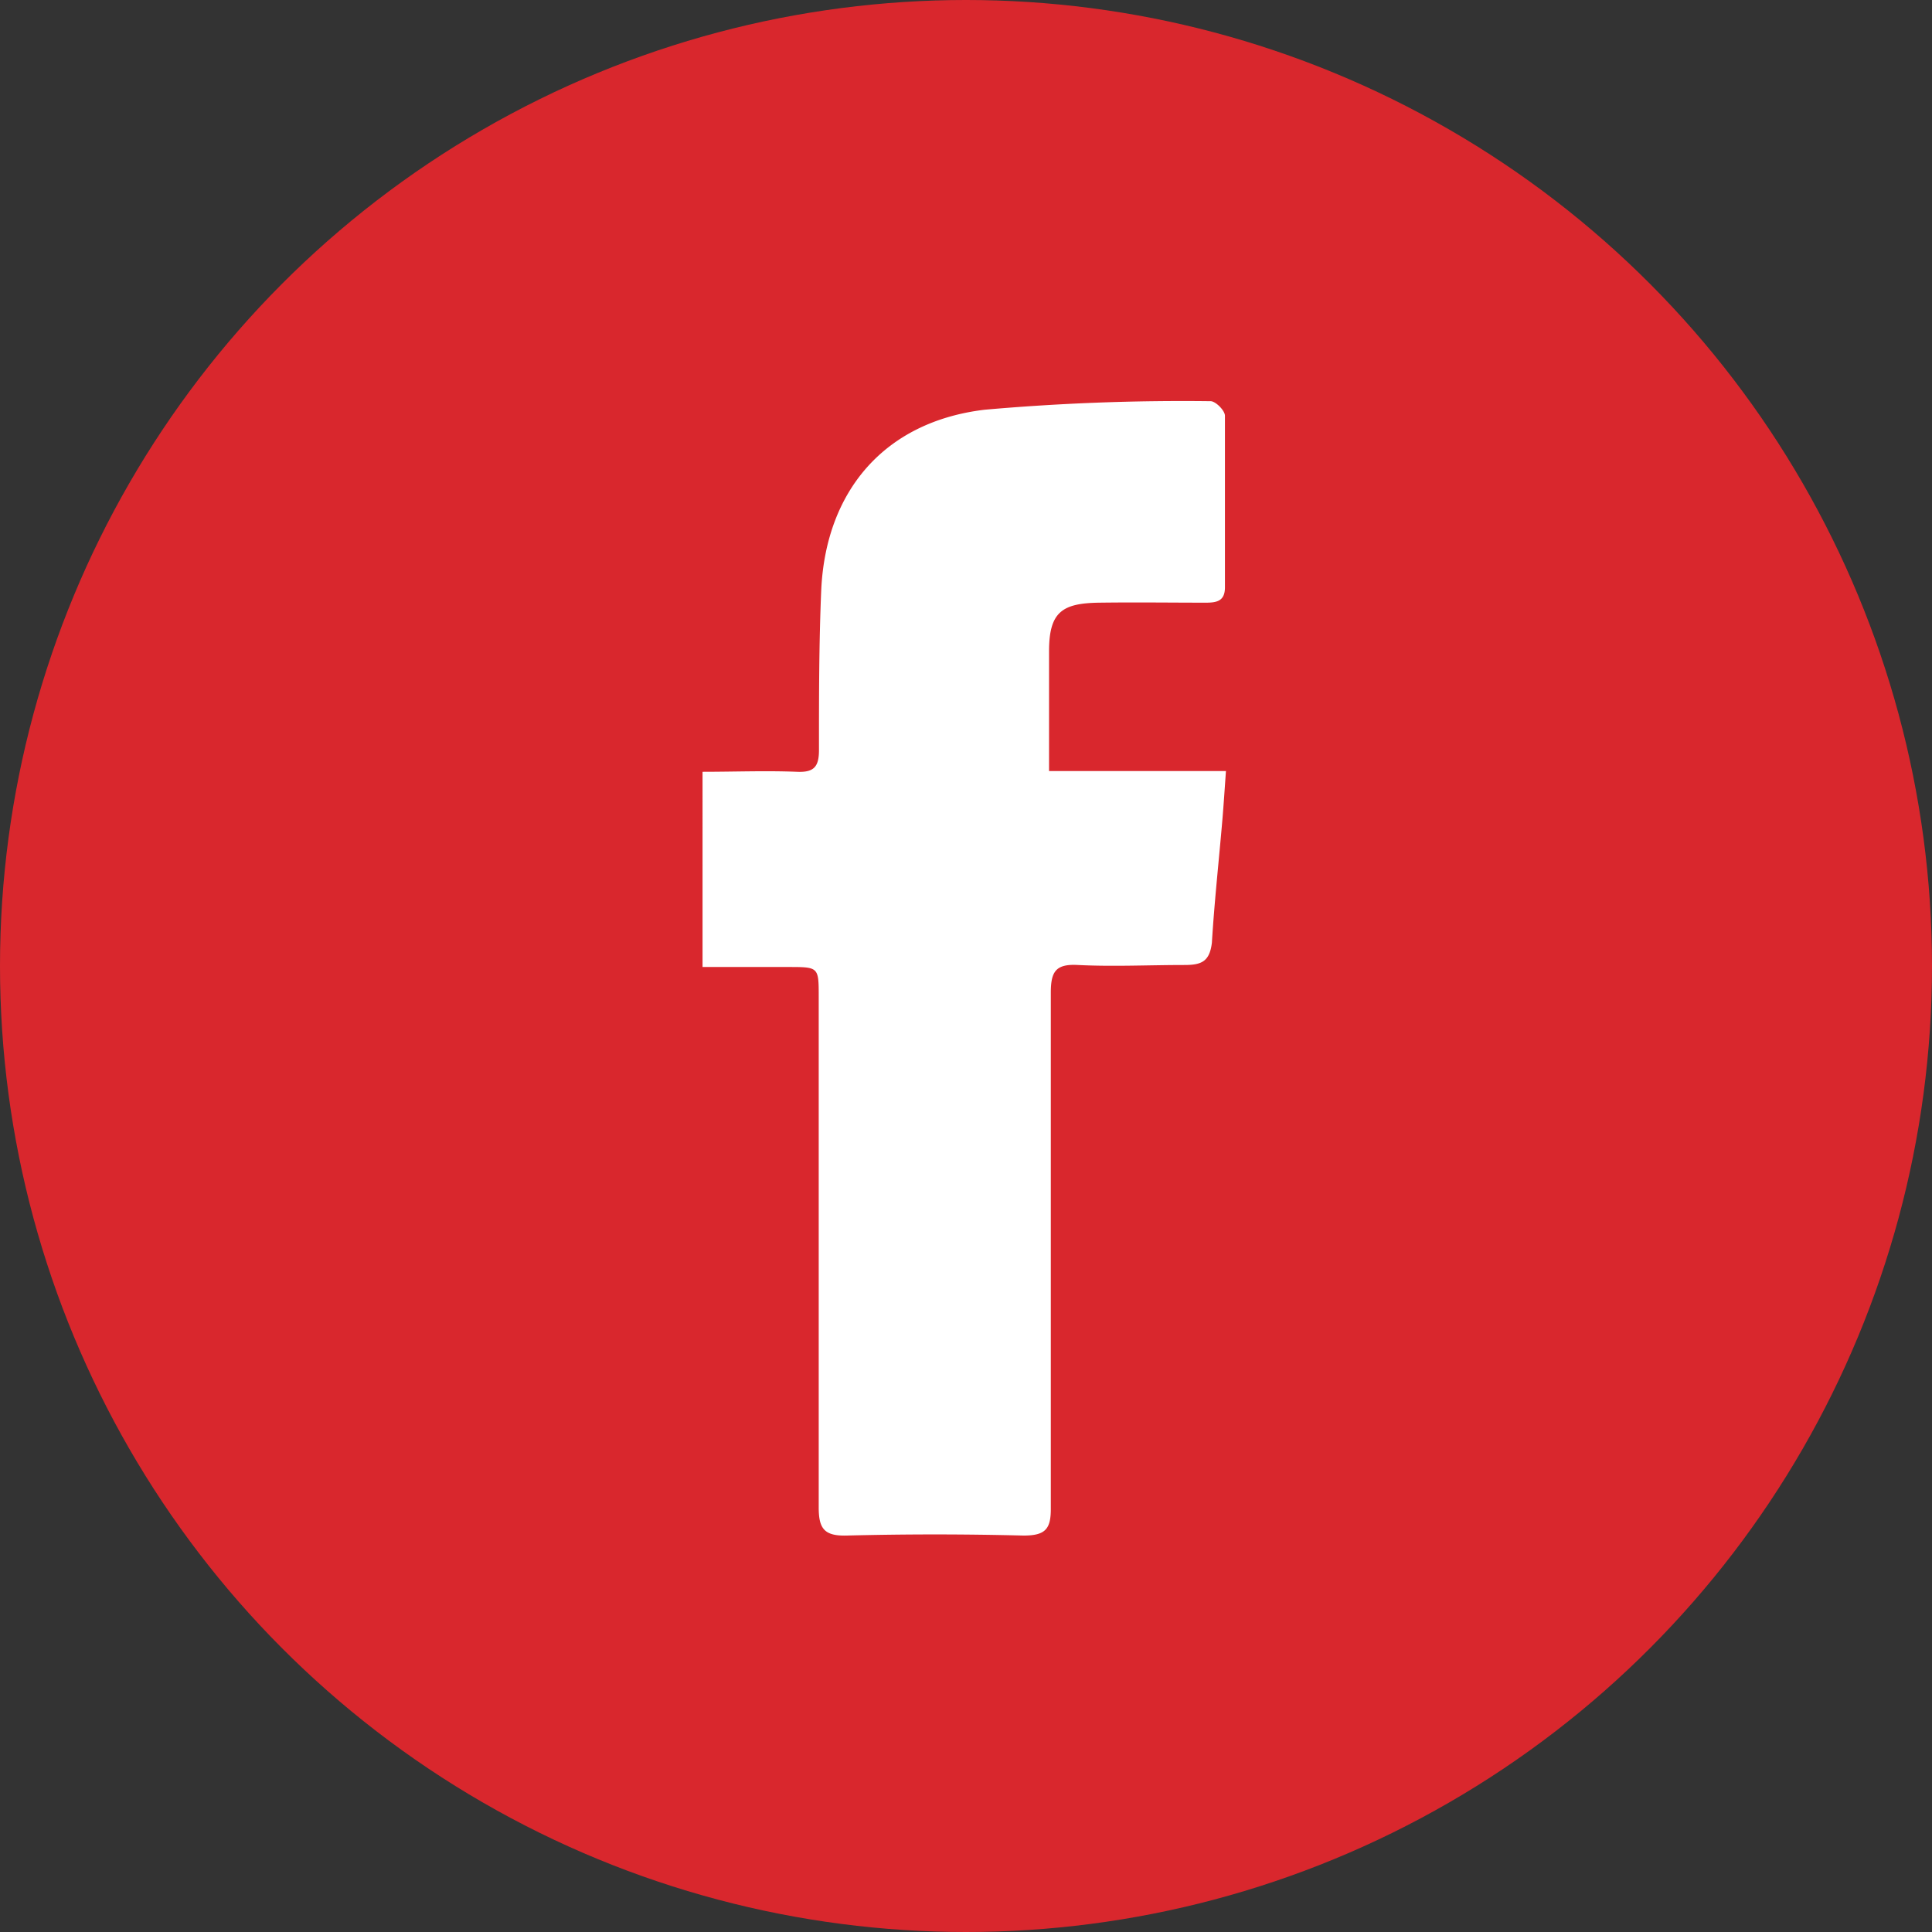
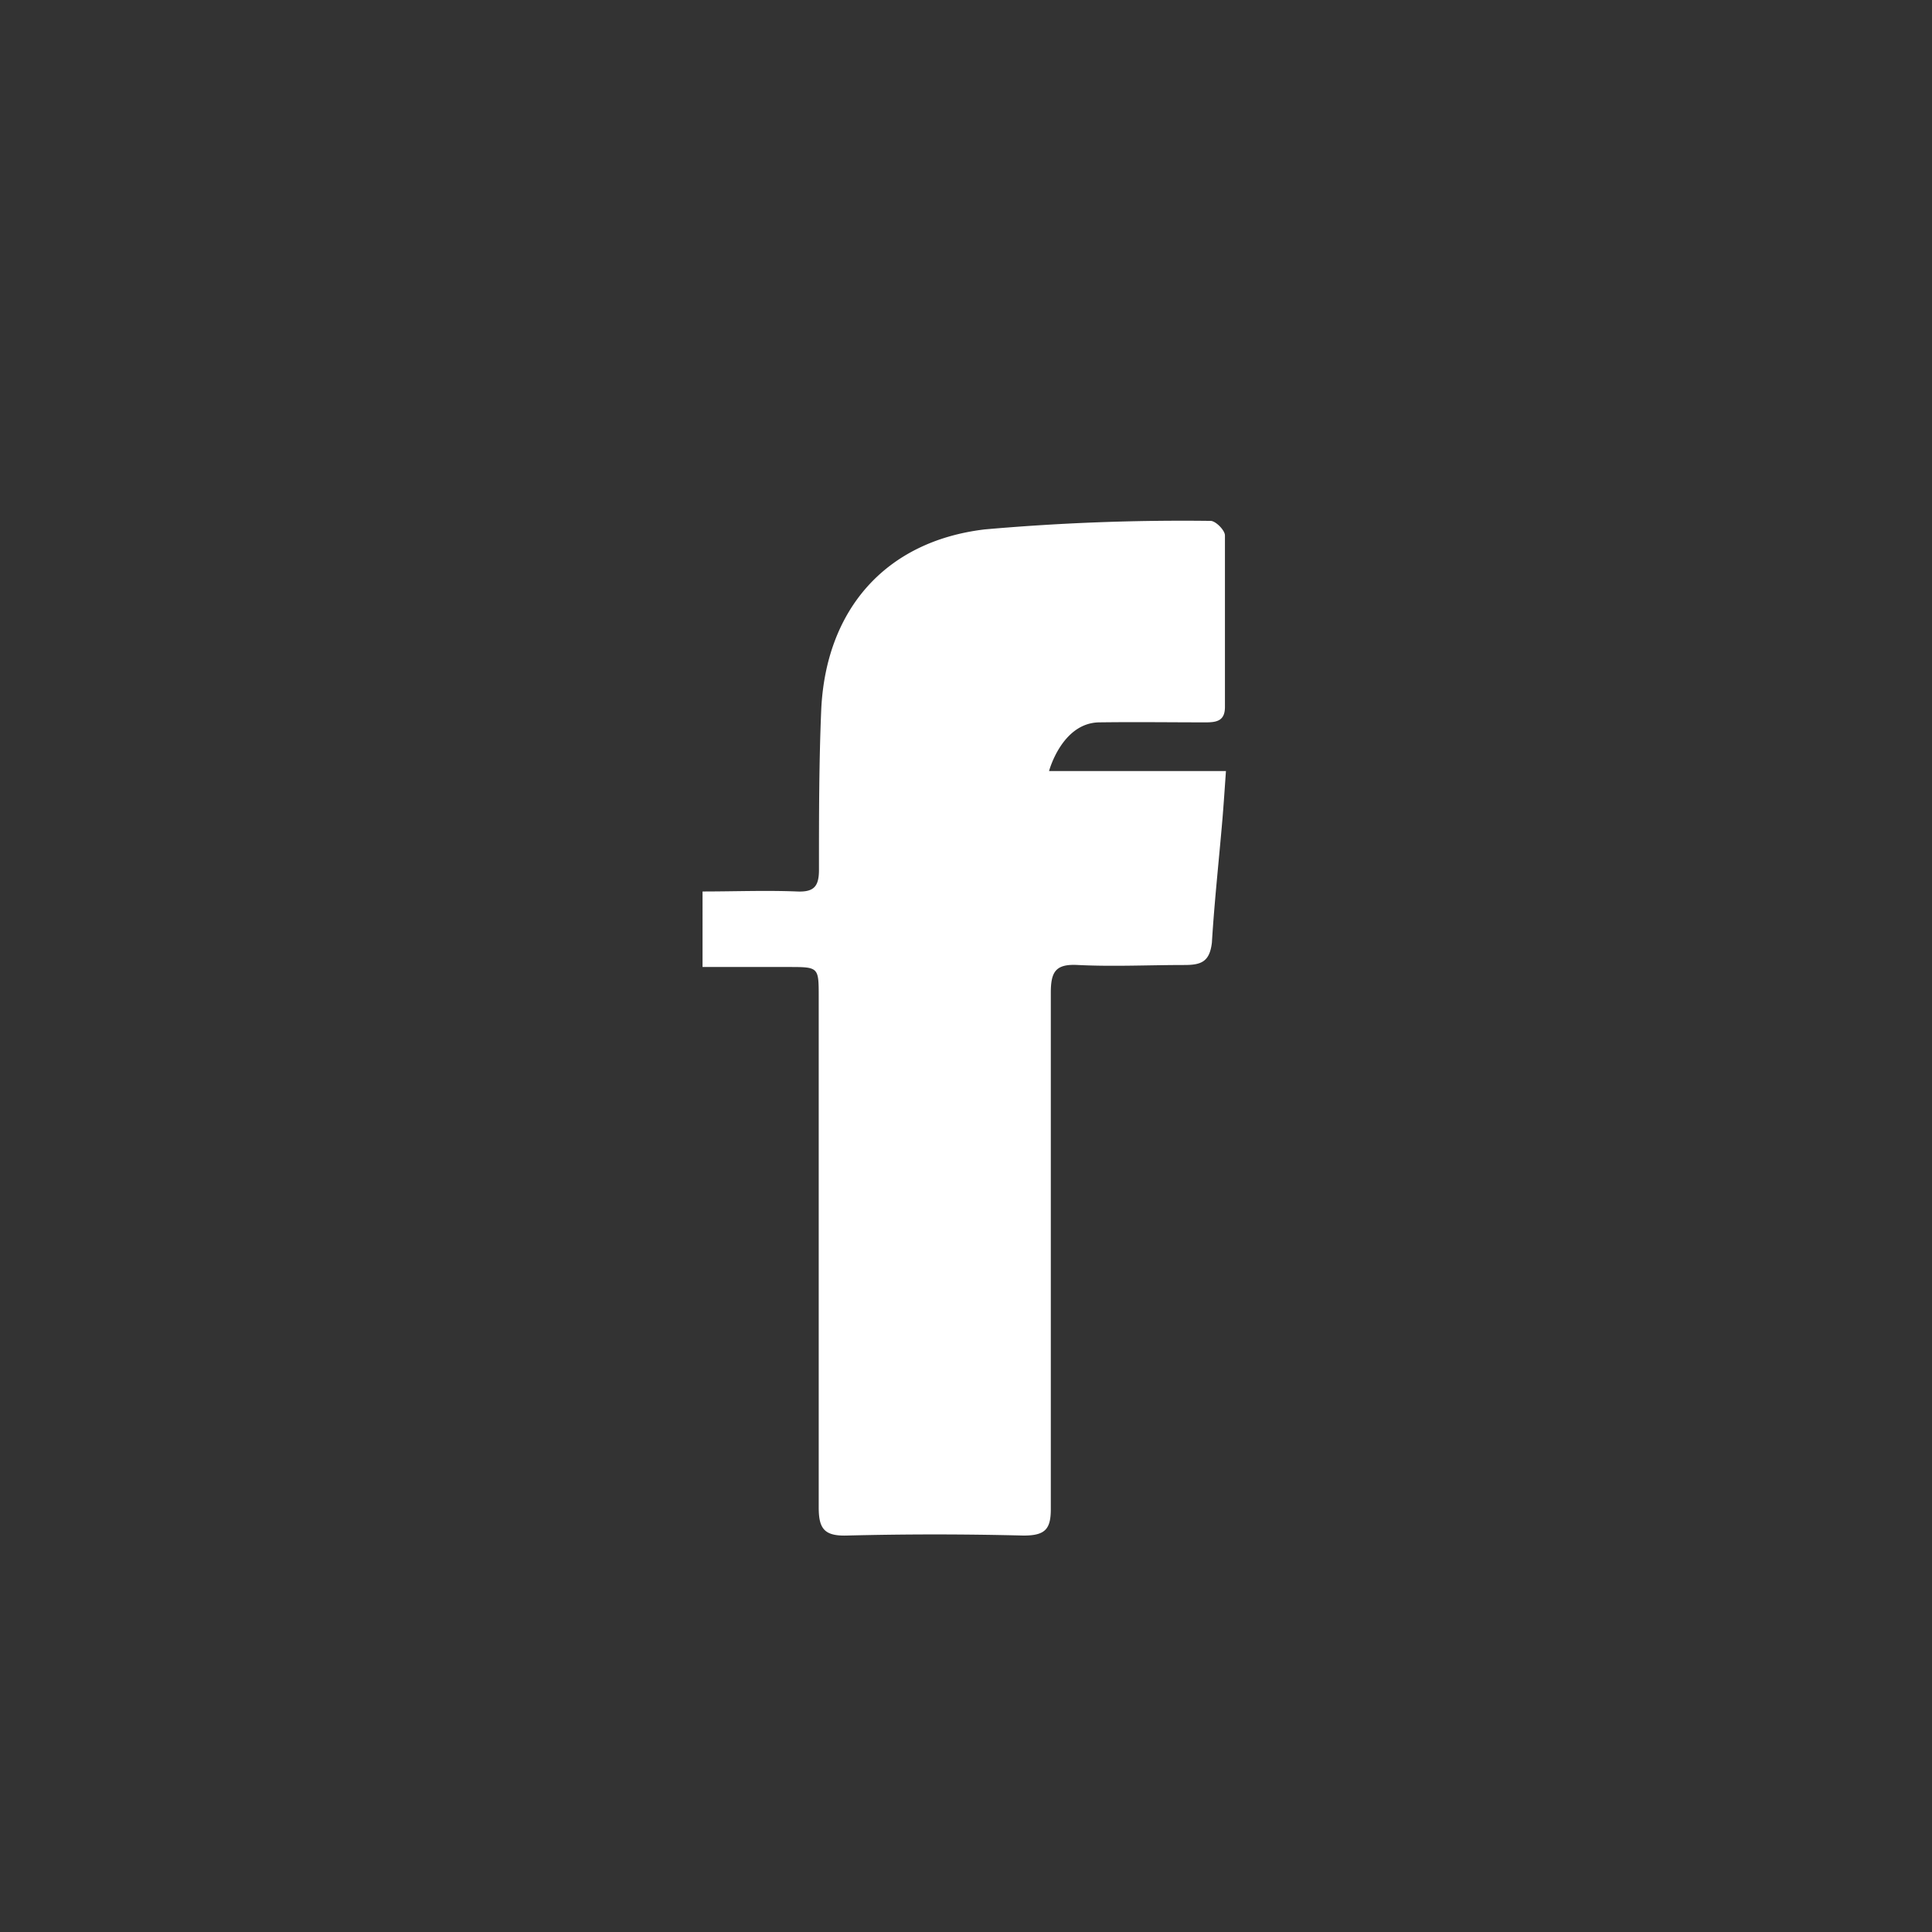
<svg xmlns="http://www.w3.org/2000/svg" viewBox="0 0 77 77" width="77" height="77" x="0" y="0">
  <rect x="0" y="0" width="77" height="77" fill="#333333" stroke="none" />
  <defs>
    <style>.cls-1{fill:#d9272d;}.cls-2{fill:#fff;}</style>
  </defs>
  <g id="Layer_2" data-name="Layer 2">
    <g id="Layer_1-2" data-name="Layer 1">
-       <circle class="cls-1" cx="38.5" cy="38.5" r="38.5" />
-       <path class="cls-2" d="M28,38.54h3.42c1.21,0,1.21,0,1.21,1.19,0,6.79,0,13.57,0,20.35,0,.84.22,1.14,1.1,1.12,2.35-.06,4.71-.06,7.06,0,.88,0,1.1-.26,1.09-1.11,0-6.84,0-13.68,0-20.52,0-.84.19-1.16,1.08-1.11,1.41.07,2.83,0,4.25,0,.68,0,1-.14,1.09-.89.1-1.64.28-3.28.42-4.92.05-.6.09-1.21.14-1.92H41.81c0-1.66,0-3.21,0-4.77s.51-1.92,2-1.94,2.84,0,4.25,0c.45,0,.77-.07.76-.64,0-2.27,0-4.54,0-6.81,0-.21-.38-.59-.58-.58a89.71,89.71,0,0,0-9,.34c-4,.48-6.33,3.25-6.51,7.19-.09,2.13-.09,4.26-.09,6.38,0,.67-.21.89-.88.86-1.24-.05-2.48,0-3.76,0Z" />
+       <path class="cls-2" d="M28,38.54h3.42c1.21,0,1.21,0,1.21,1.19,0,6.79,0,13.57,0,20.35,0,.84.22,1.14,1.1,1.12,2.35-.06,4.71-.06,7.06,0,.88,0,1.1-.26,1.09-1.11,0-6.84,0-13.68,0-20.52,0-.84.19-1.16,1.08-1.11,1.41.07,2.83,0,4.25,0,.68,0,1-.14,1.09-.89.1-1.64.28-3.28.42-4.92.05-.6.09-1.21.14-1.92H41.81s.51-1.92,2-1.94,2.84,0,4.25,0c.45,0,.77-.07.76-.64,0-2.27,0-4.54,0-6.81,0-.21-.38-.59-.58-.58a89.71,89.71,0,0,0-9,.34c-4,.48-6.33,3.25-6.51,7.19-.09,2.13-.09,4.26-.09,6.38,0,.67-.21.89-.88.86-1.24-.05-2.48,0-3.76,0Z" />
    </g>
  </g>
</svg>